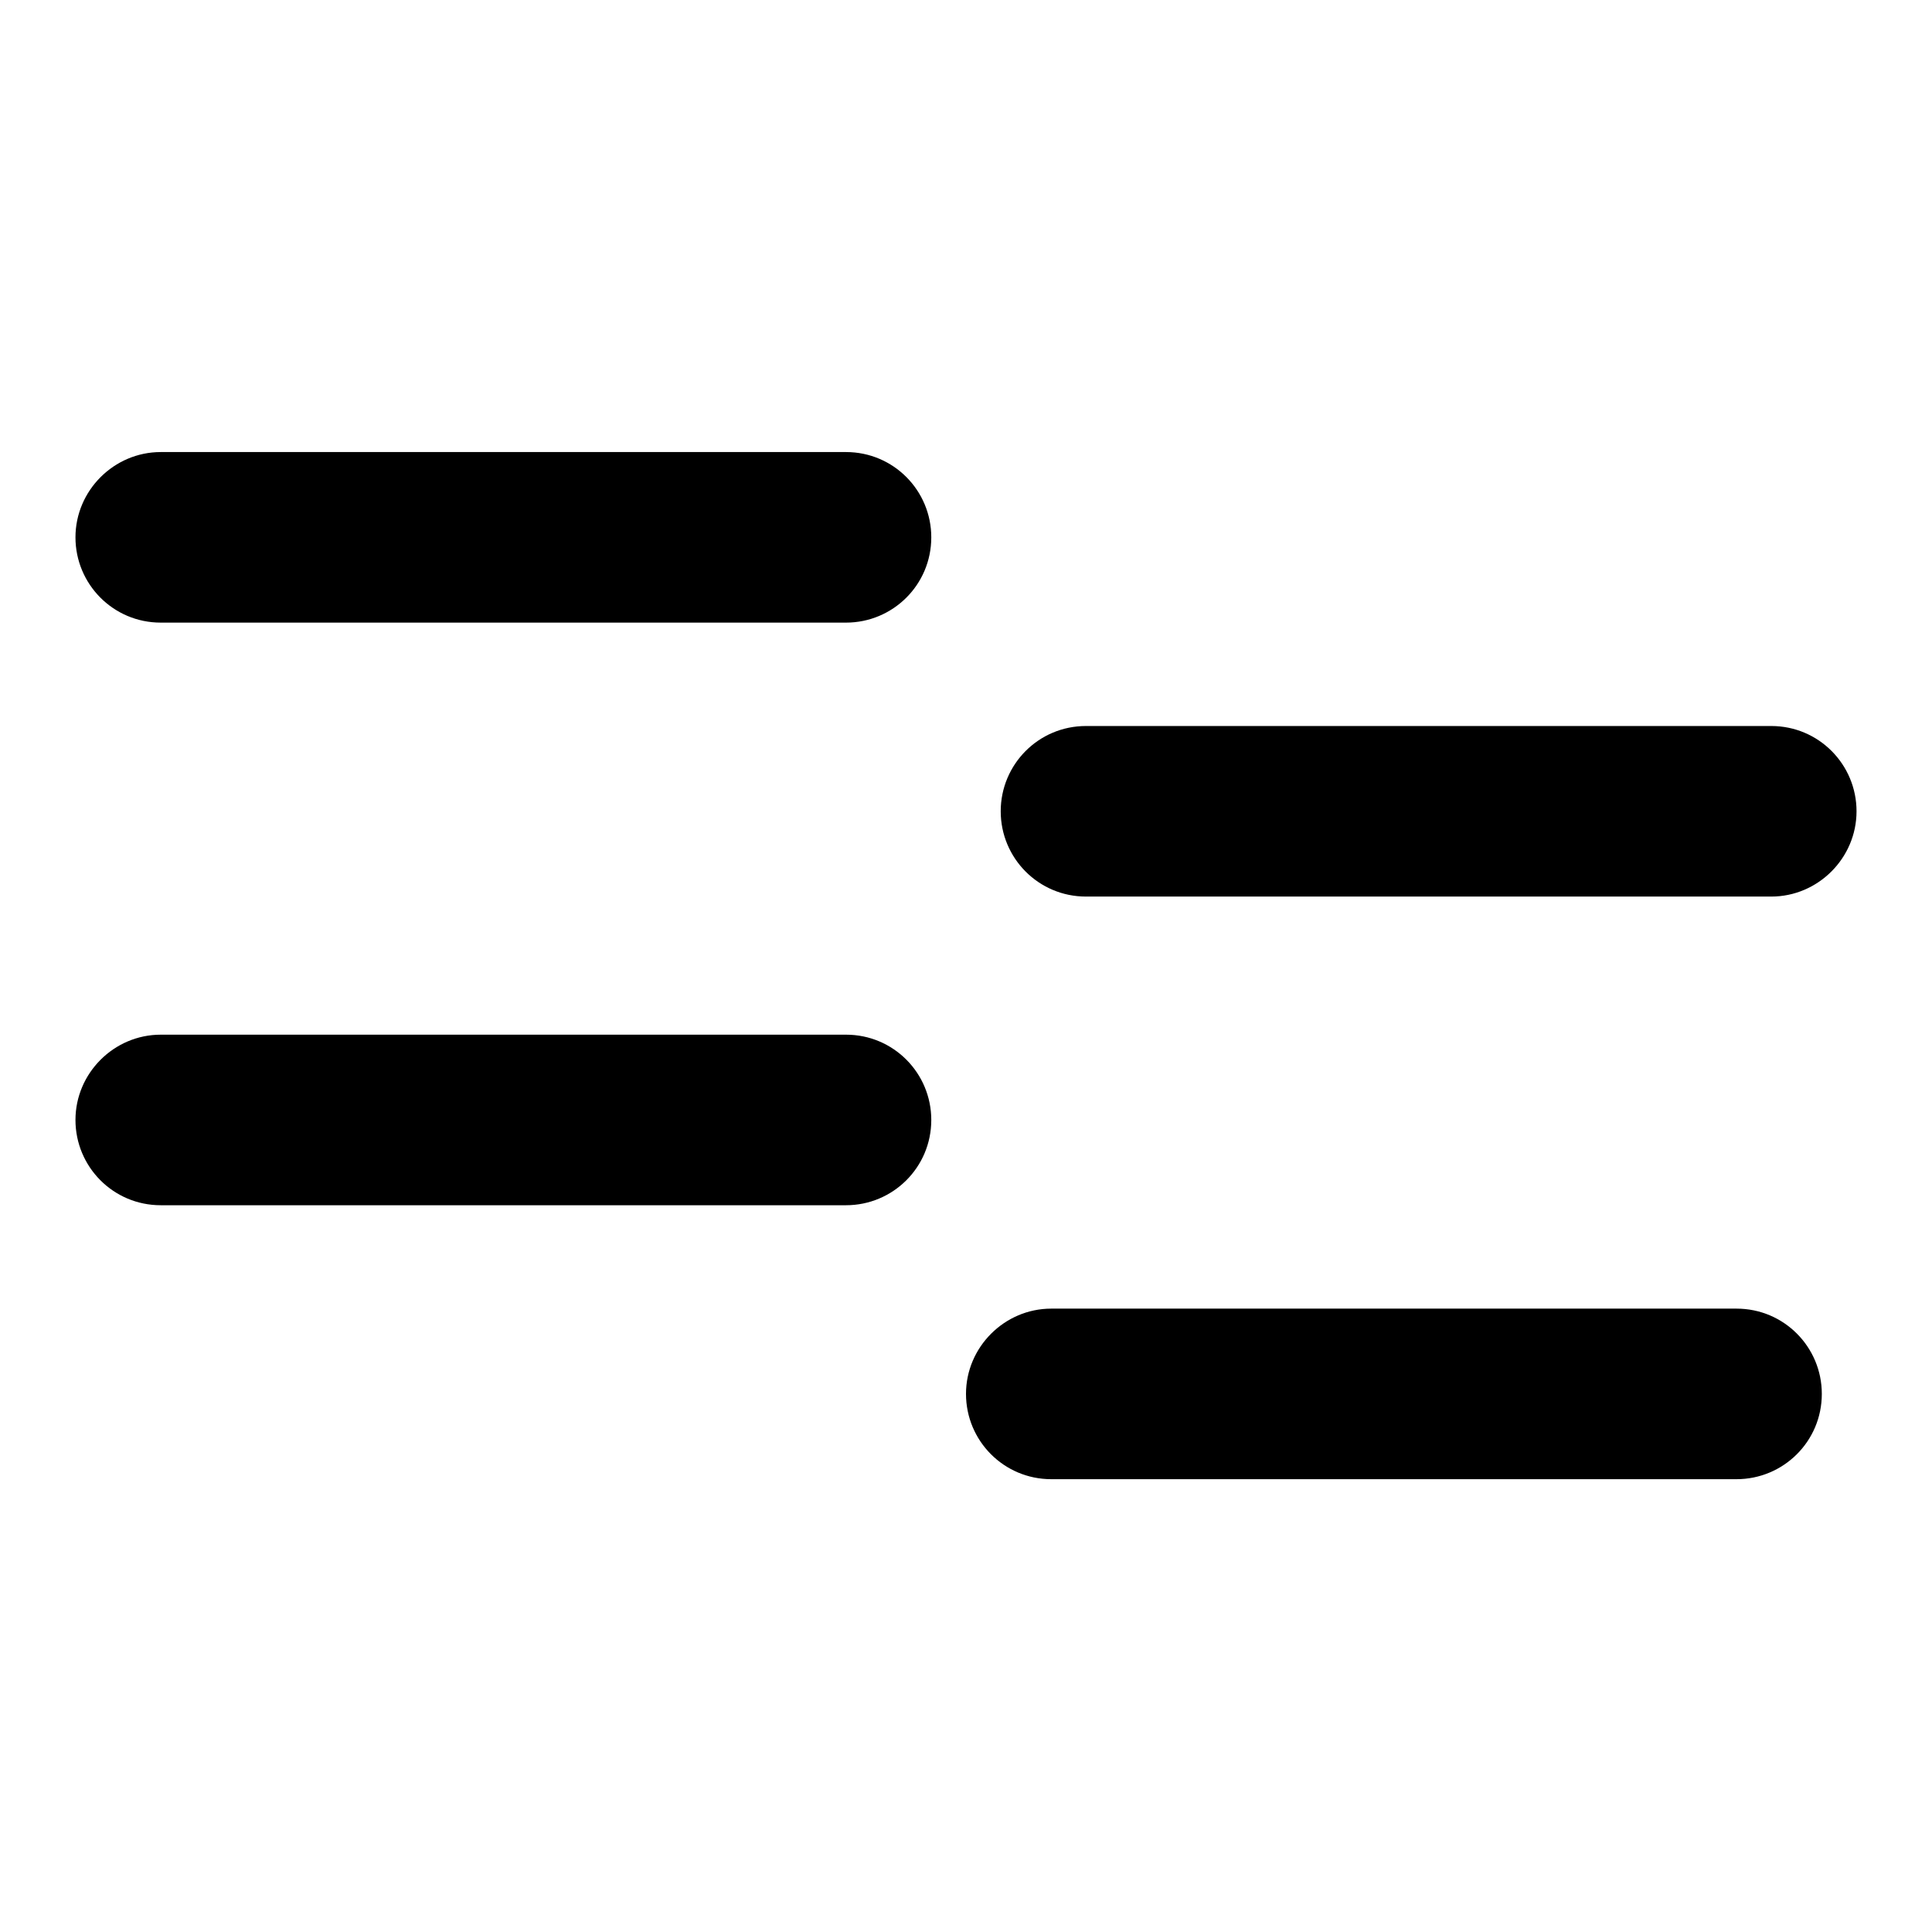
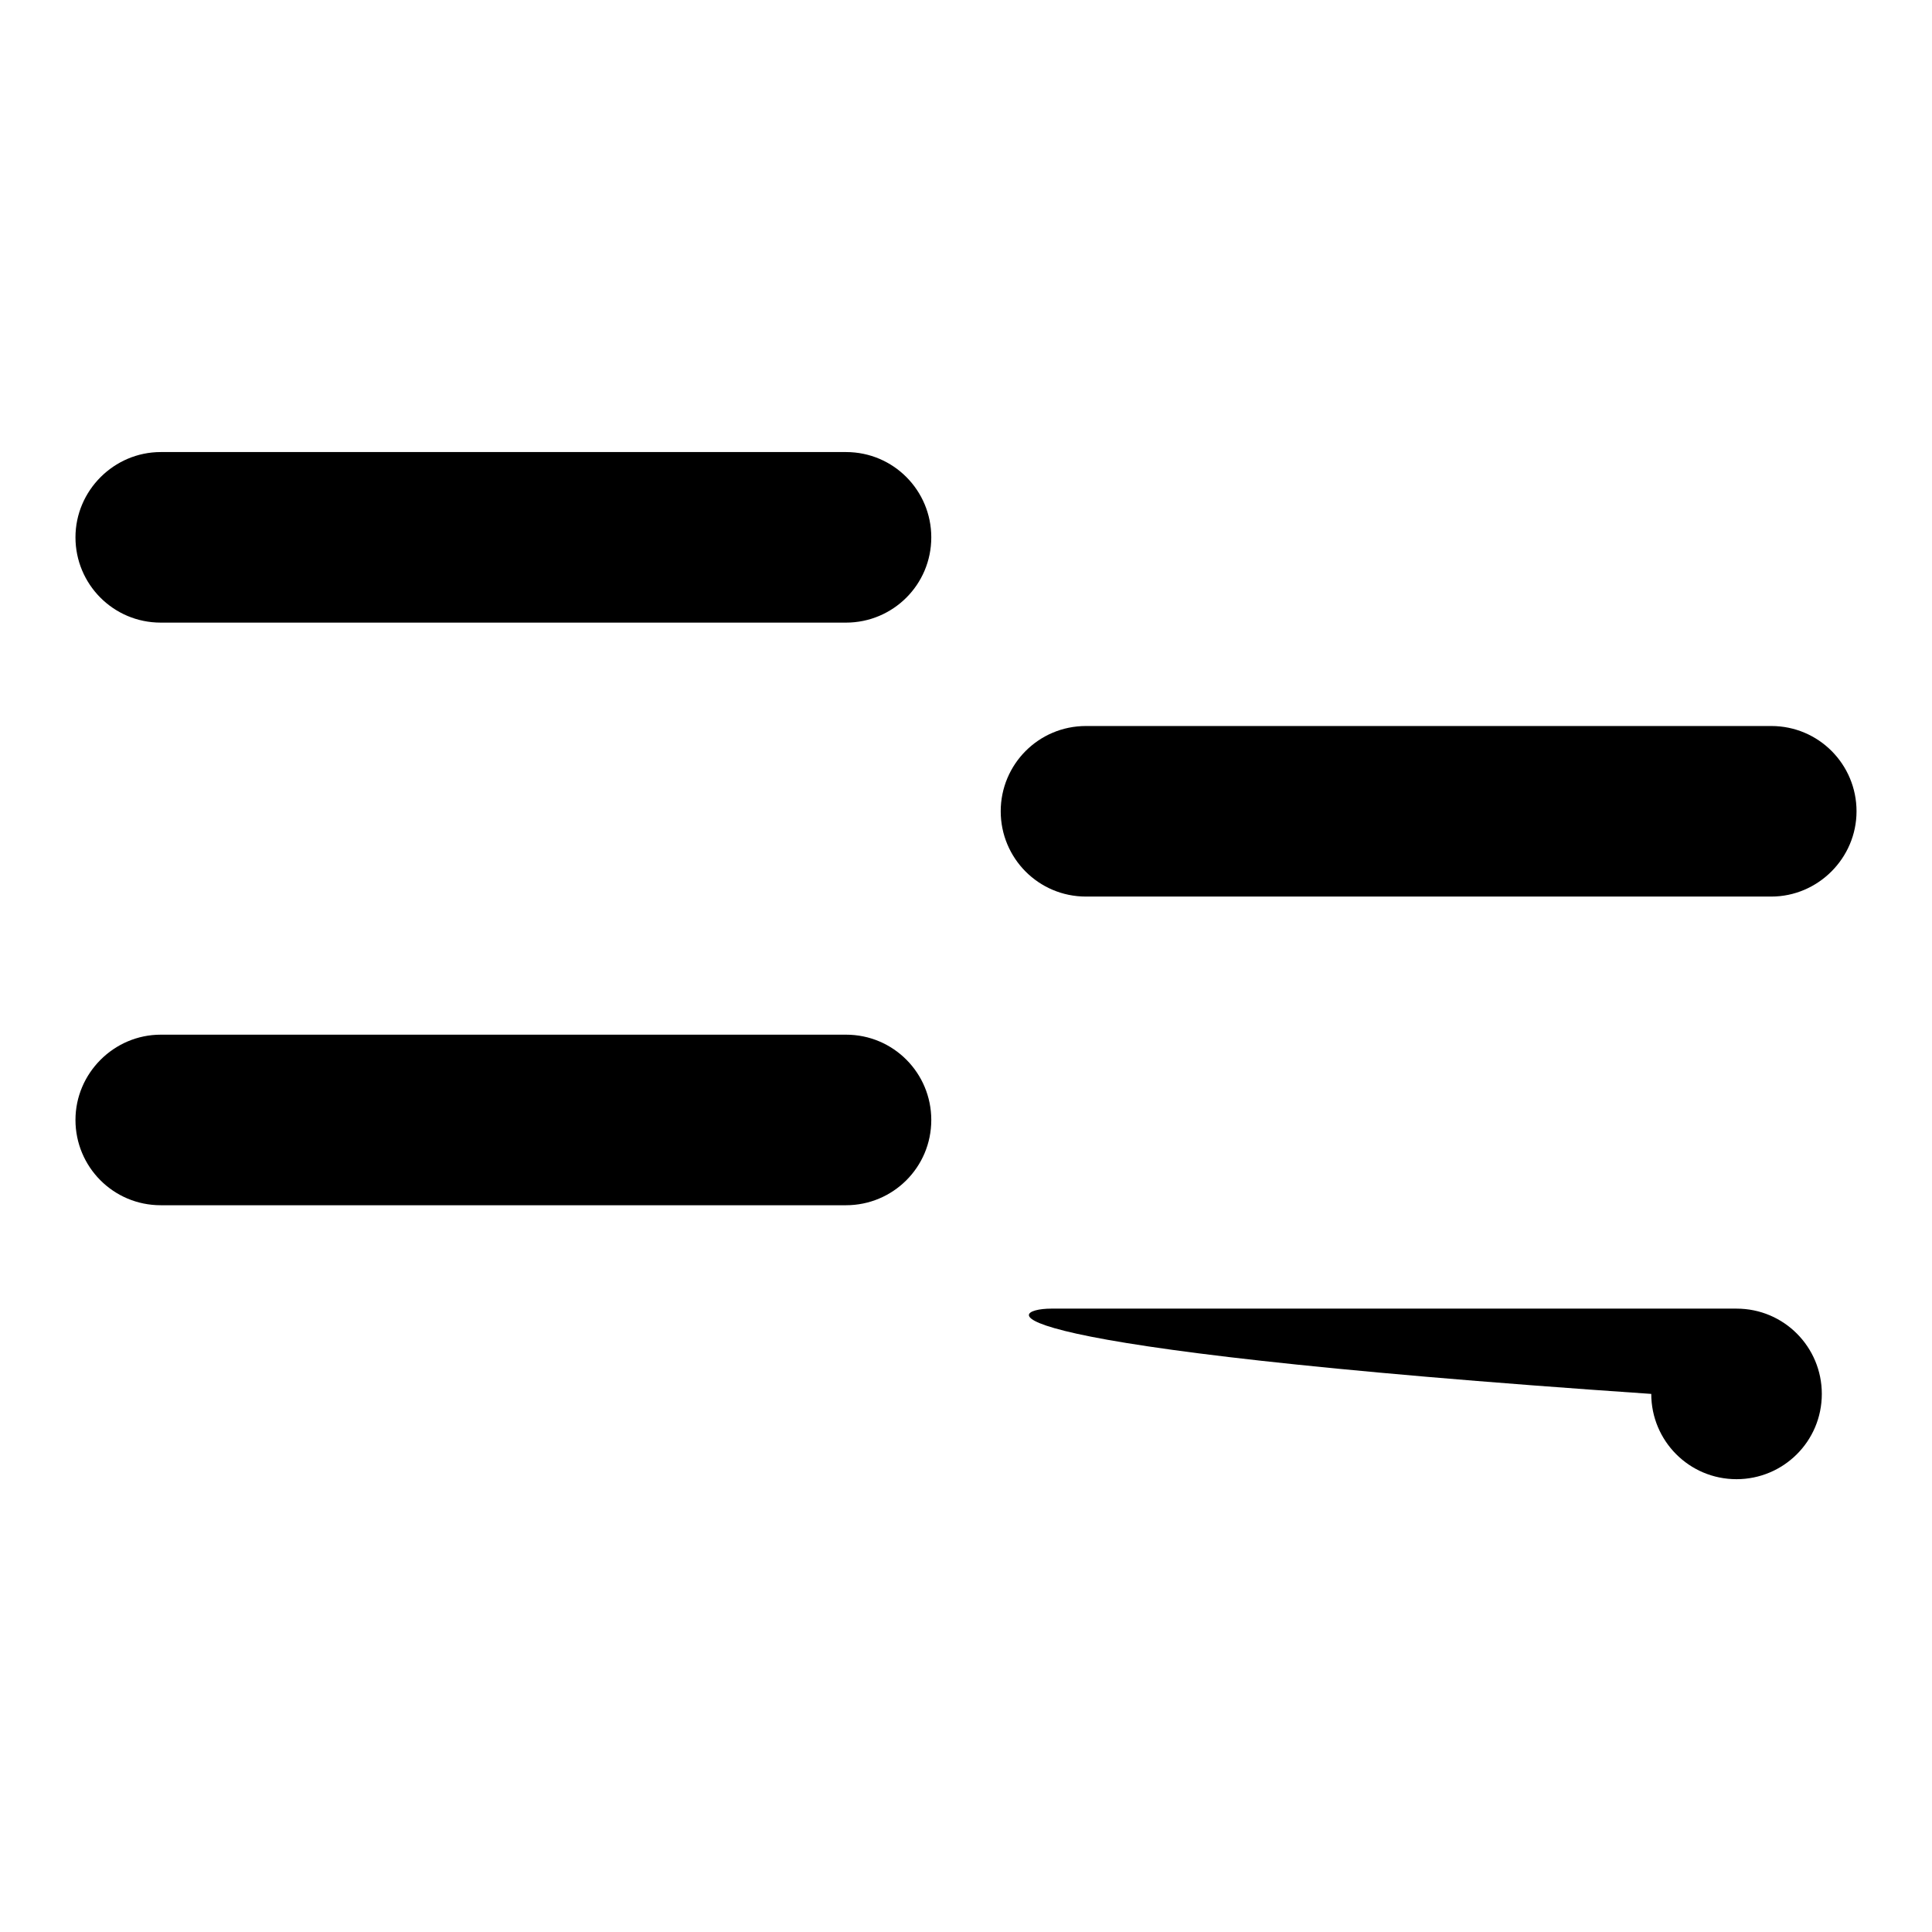
<svg xmlns="http://www.w3.org/2000/svg" version="1.1" x="0px" y="0px" viewBox="0 0 256 256" enable-background="new 0 0 256 256" xml:space="preserve">
  <g>
-     <path fill="#000000" d="M139.3,173.4h90.8c6.3,0,11.3,5.1,11.3,11.3c0,6.3-5.1,11.3-11.3,11.3h-90.8c-6.3,0-11.3-5.1-11.3-11.3 C128,178.5,133.1,173.4,139.3,173.4z M21.3,137.1h90.8c6.3,0,11.3,5.1,11.3,11.3c0,6.3-5.1,11.3-11.3,11.3H21.3 c-6.3,0-11.3-5.1-11.3-11.3C10,142.2,15.1,137.1,21.3,137.1z M143.9,96.2h90.8c6.3,0,11.3,5.1,11.3,11.3s-5.1,11.3-11.3,11.3h-90.8 c-6.3,0-11.3-5.1-11.3-11.3S137.6,96.2,143.9,96.2z M21.3,59.9h90.8c6.3,0,11.3,5.1,11.3,11.3c0,6.3-5.1,11.3-11.3,11.3H21.3 c-6.3,0-11.3-5.1-11.3-11.3C10,65,15.1,59.9,21.3,59.9z" />
+     <path fill="#000000" d="M139.3,173.4h90.8c6.3,0,11.3,5.1,11.3,11.3c0,6.3-5.1,11.3-11.3,11.3c-6.3,0-11.3-5.1-11.3-11.3 C128,178.5,133.1,173.4,139.3,173.4z M21.3,137.1h90.8c6.3,0,11.3,5.1,11.3,11.3c0,6.3-5.1,11.3-11.3,11.3H21.3 c-6.3,0-11.3-5.1-11.3-11.3C10,142.2,15.1,137.1,21.3,137.1z M143.9,96.2h90.8c6.3,0,11.3,5.1,11.3,11.3s-5.1,11.3-11.3,11.3h-90.8 c-6.3,0-11.3-5.1-11.3-11.3S137.6,96.2,143.9,96.2z M21.3,59.9h90.8c6.3,0,11.3,5.1,11.3,11.3c0,6.3-5.1,11.3-11.3,11.3H21.3 c-6.3,0-11.3-5.1-11.3-11.3C10,65,15.1,59.9,21.3,59.9z" />
  </g>
</svg>